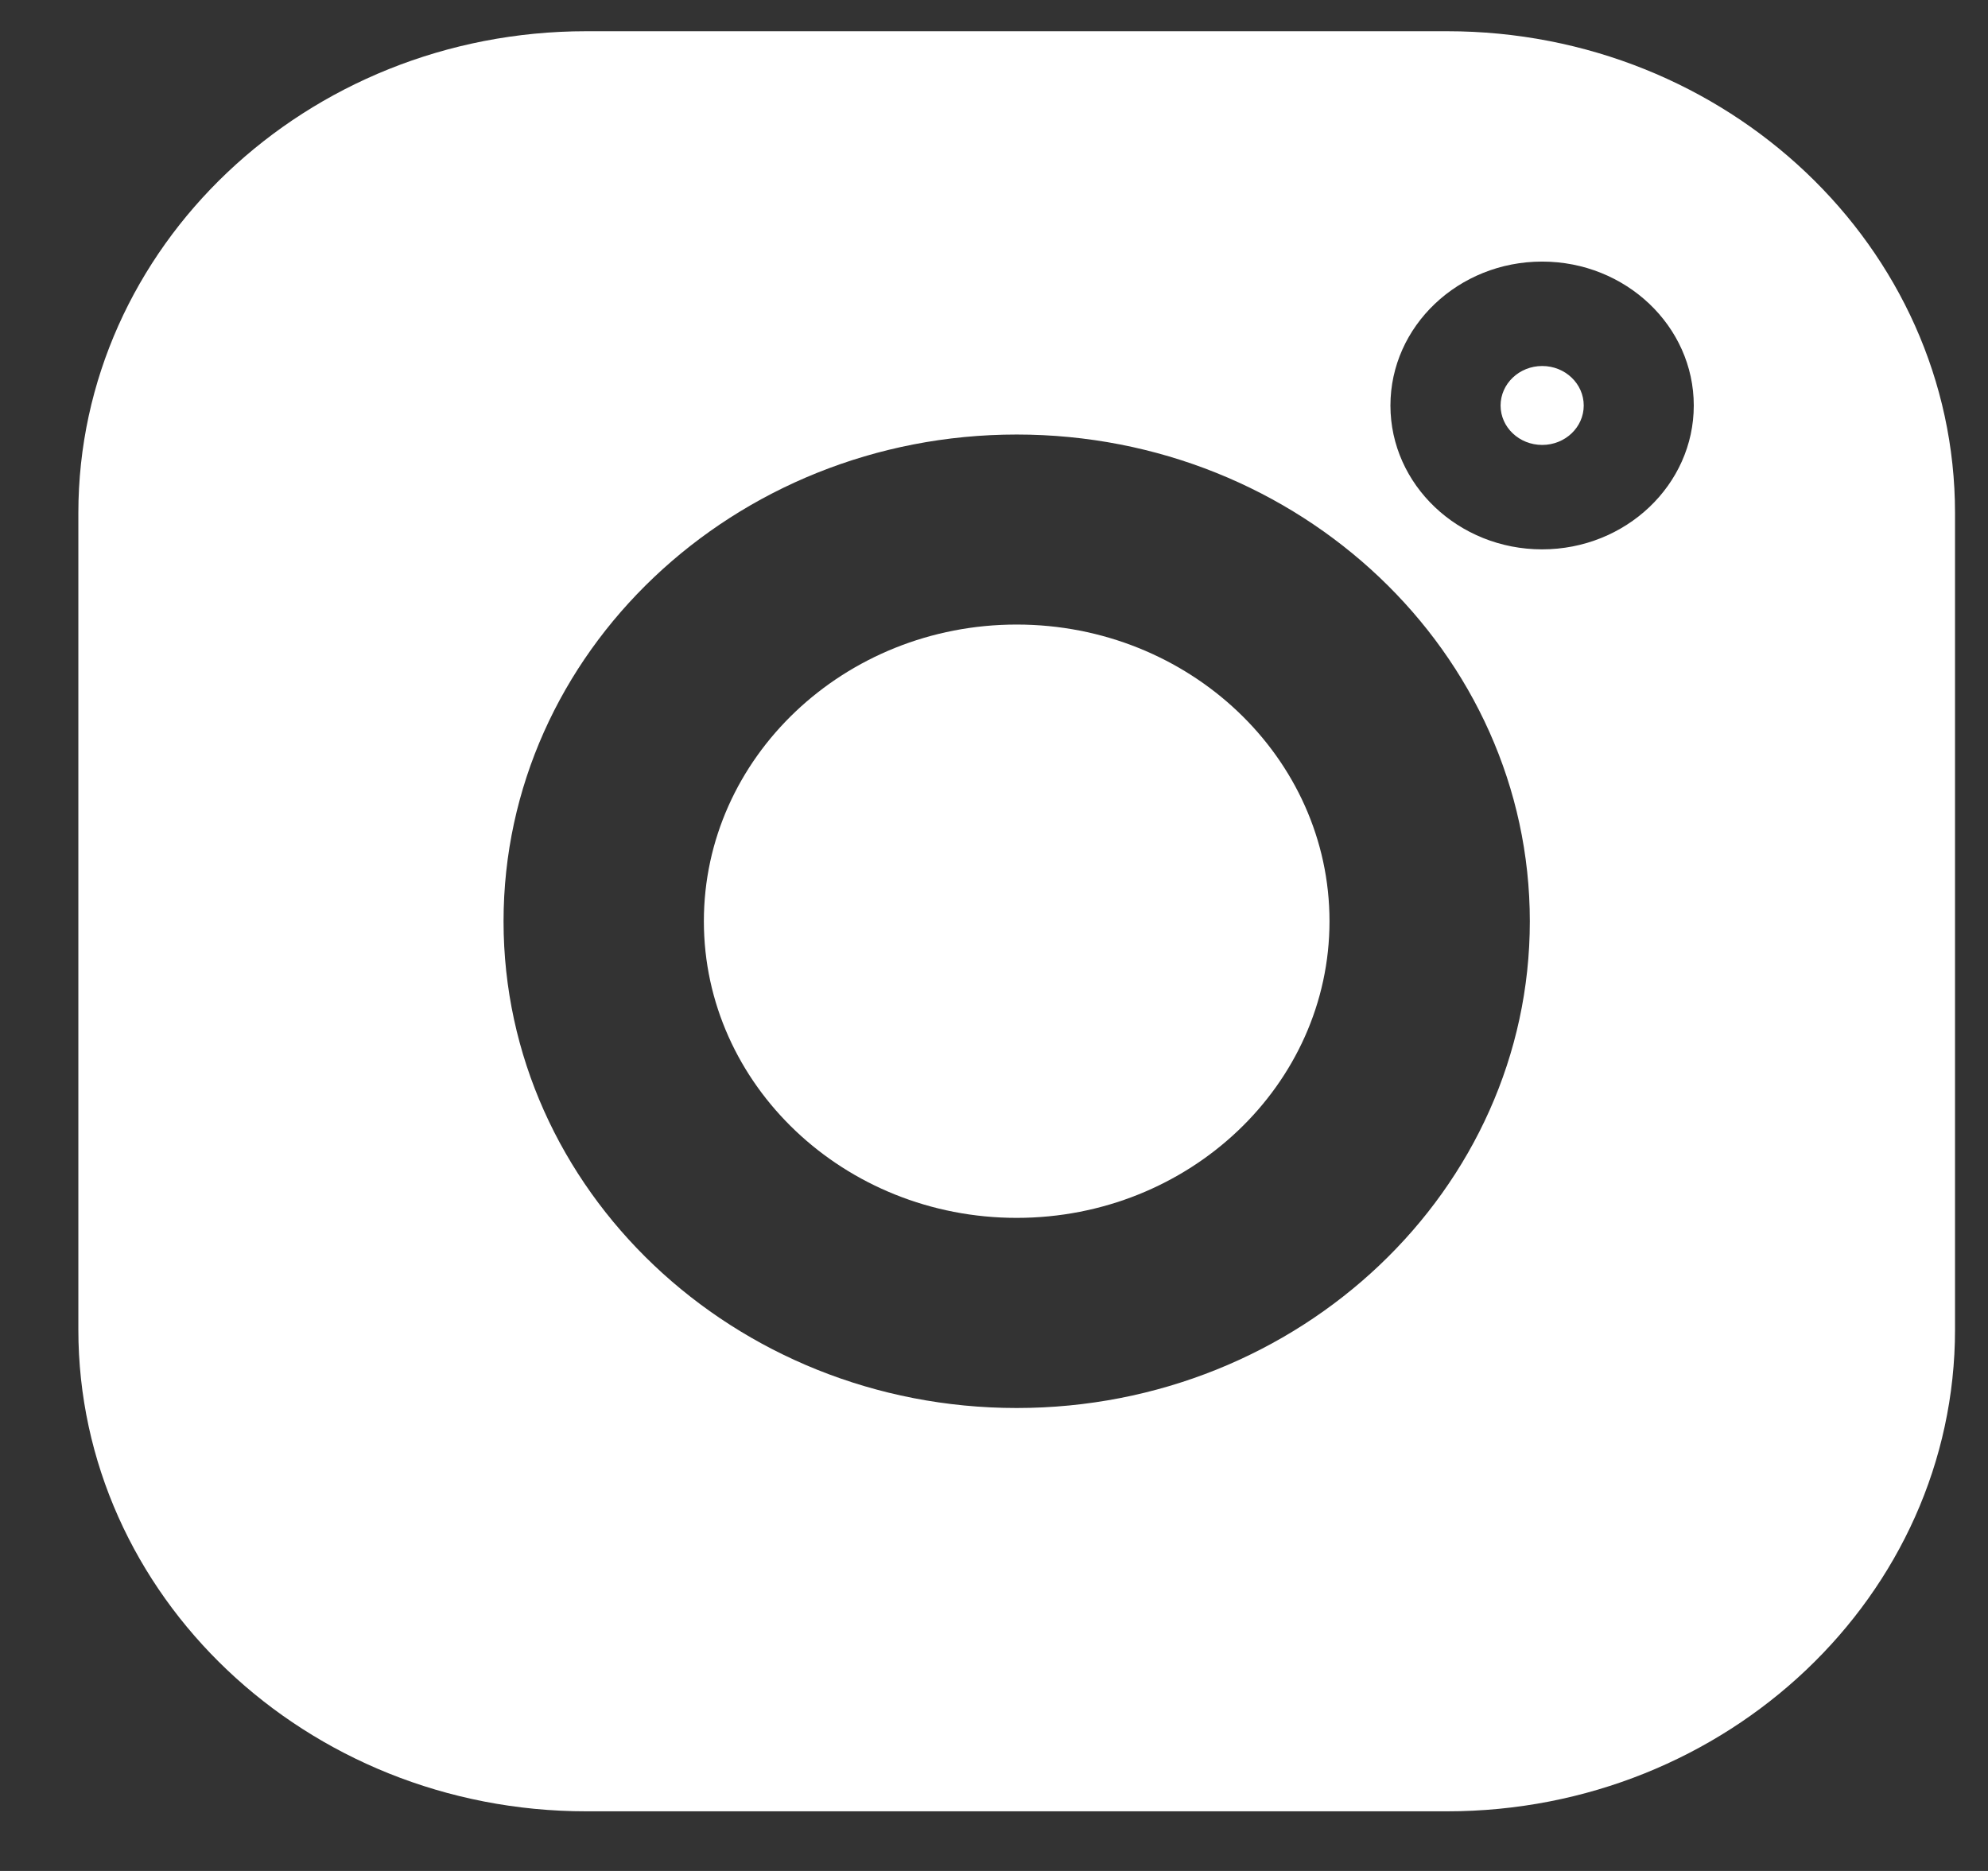
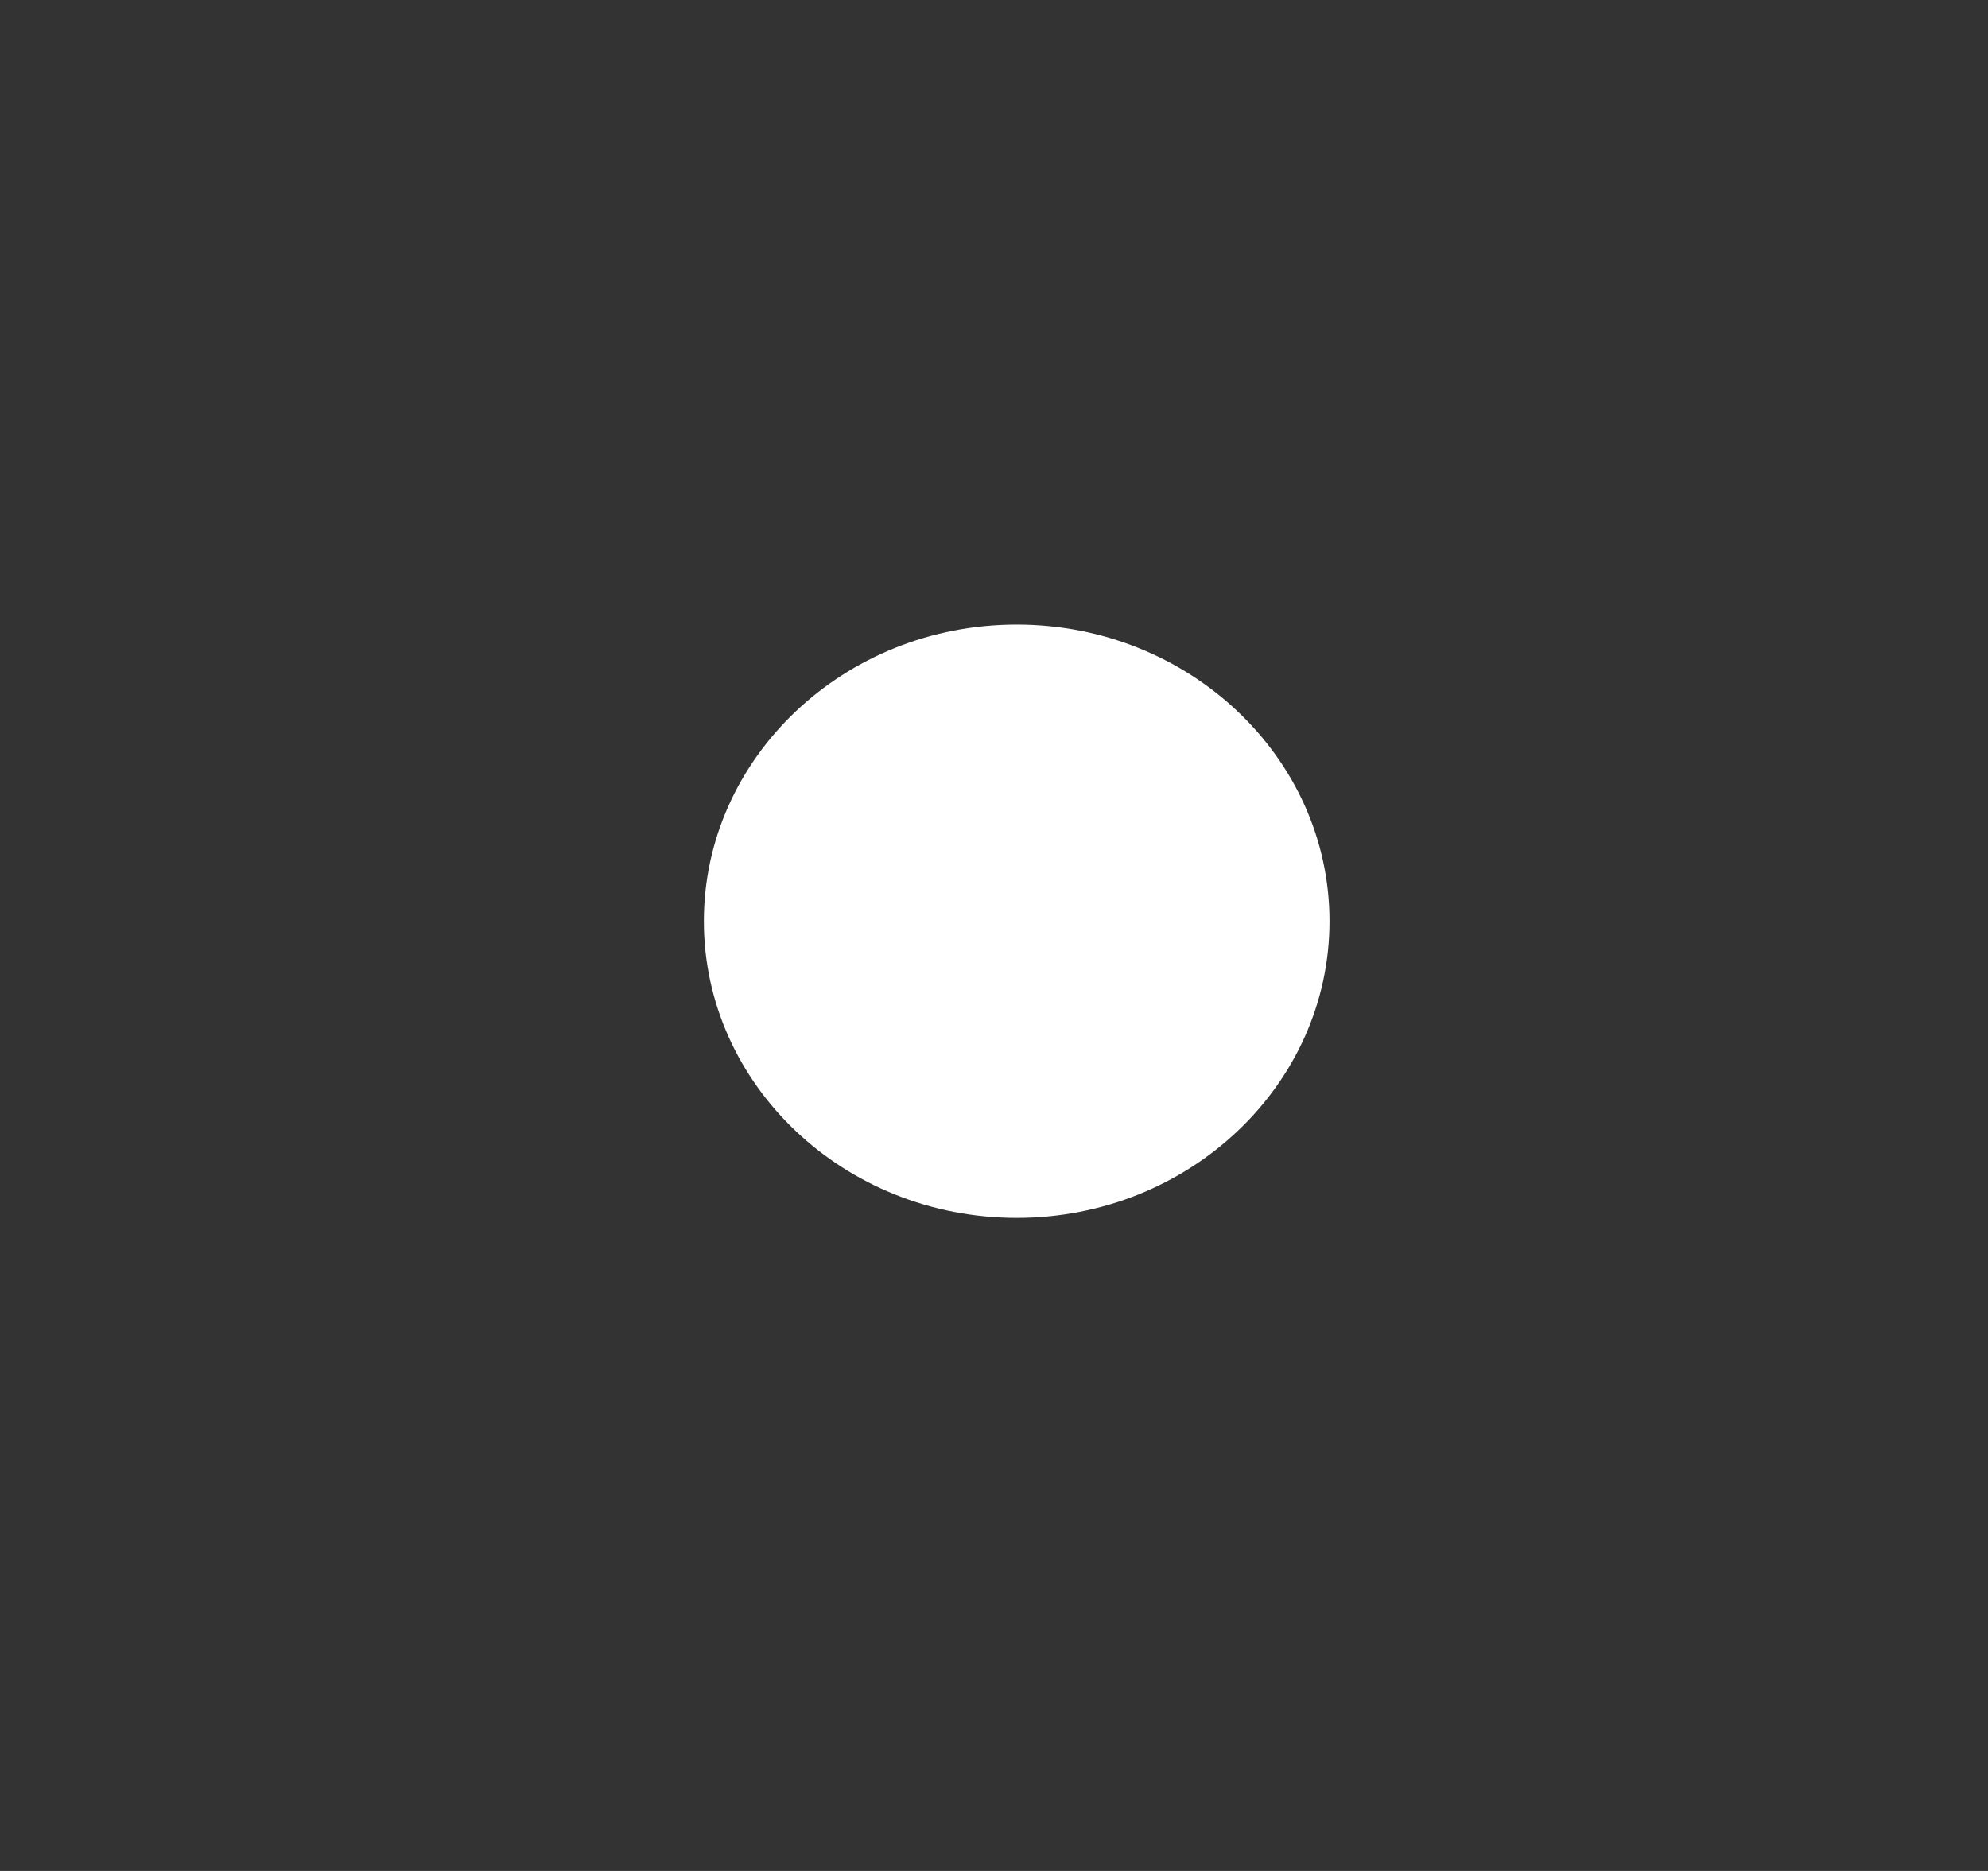
<svg xmlns="http://www.w3.org/2000/svg" width="17" height="16" viewBox="0 0 17 16" fill="none">
  <rect x="0" y="0" width="17" height="16" fill="#333333" stroke="none" />
-   <path d="M12.374 0.267H5.014C2.618 0.267 0.67 2.115 0.67 4.388V11.37C0.67 13.642 2.618 15.49 5.014 15.49H12.374C14.769 15.49 16.718 13.642 16.718 11.37V4.388C16.718 2.115 14.769 0.267 12.374 0.267V0.267ZM8.694 12.041C6.274 12.041 4.306 10.174 4.306 7.879C4.306 5.583 6.274 3.716 8.694 3.716C11.114 3.716 13.082 5.583 13.082 7.879C13.082 10.174 11.114 12.041 8.694 12.041ZM13.187 4.698C12.472 4.698 11.89 4.146 11.89 3.468C11.89 2.789 12.472 2.237 13.187 2.237C13.902 2.237 14.484 2.789 14.484 3.468C14.484 4.146 13.902 4.698 13.187 4.698Z" fill="white" />
  <path d="M8.694 5.341C7.219 5.341 6.019 6.479 6.019 7.878C6.019 9.277 7.219 10.415 8.694 10.415C10.169 10.415 11.369 9.277 11.369 7.878C11.369 6.479 10.169 5.341 8.694 5.341Z" fill="white" />
-   <path d="M13.188 3.13C12.991 3.13 12.832 3.282 12.832 3.468C12.832 3.654 12.991 3.805 13.188 3.805C13.384 3.805 13.543 3.654 13.543 3.468C13.543 3.281 13.384 3.13 13.188 3.13Z" fill="white" />
</svg>